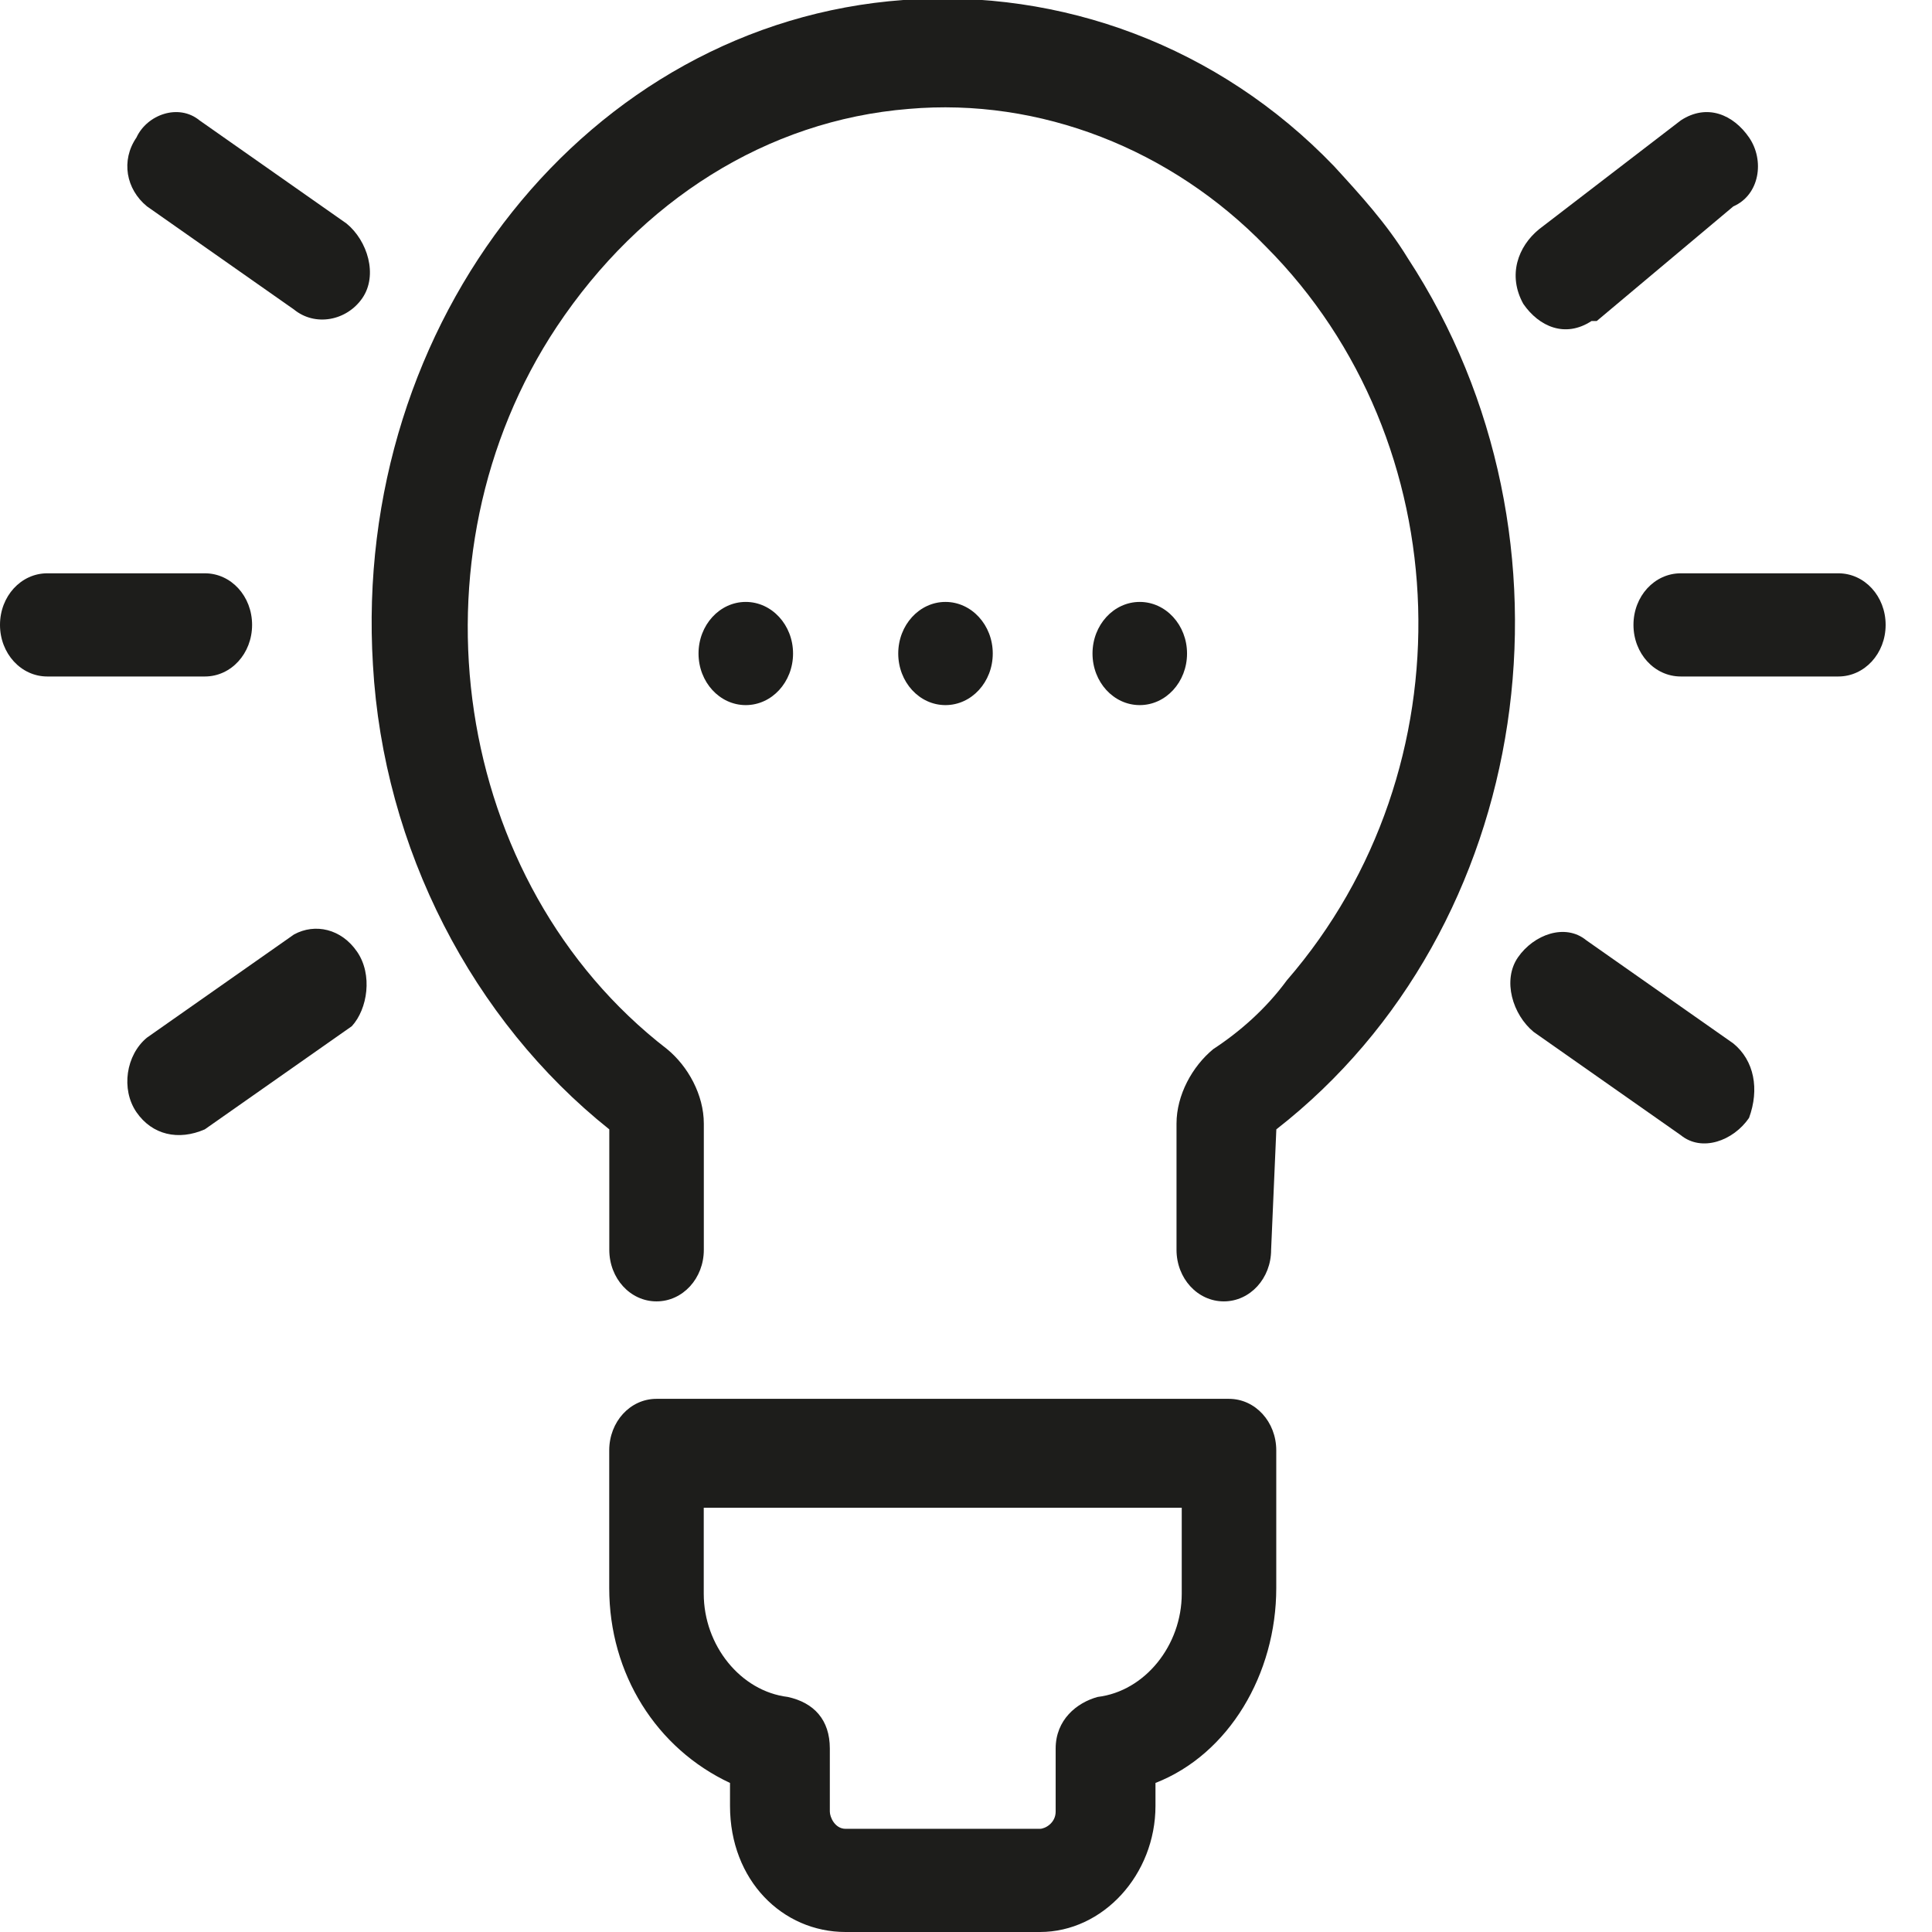
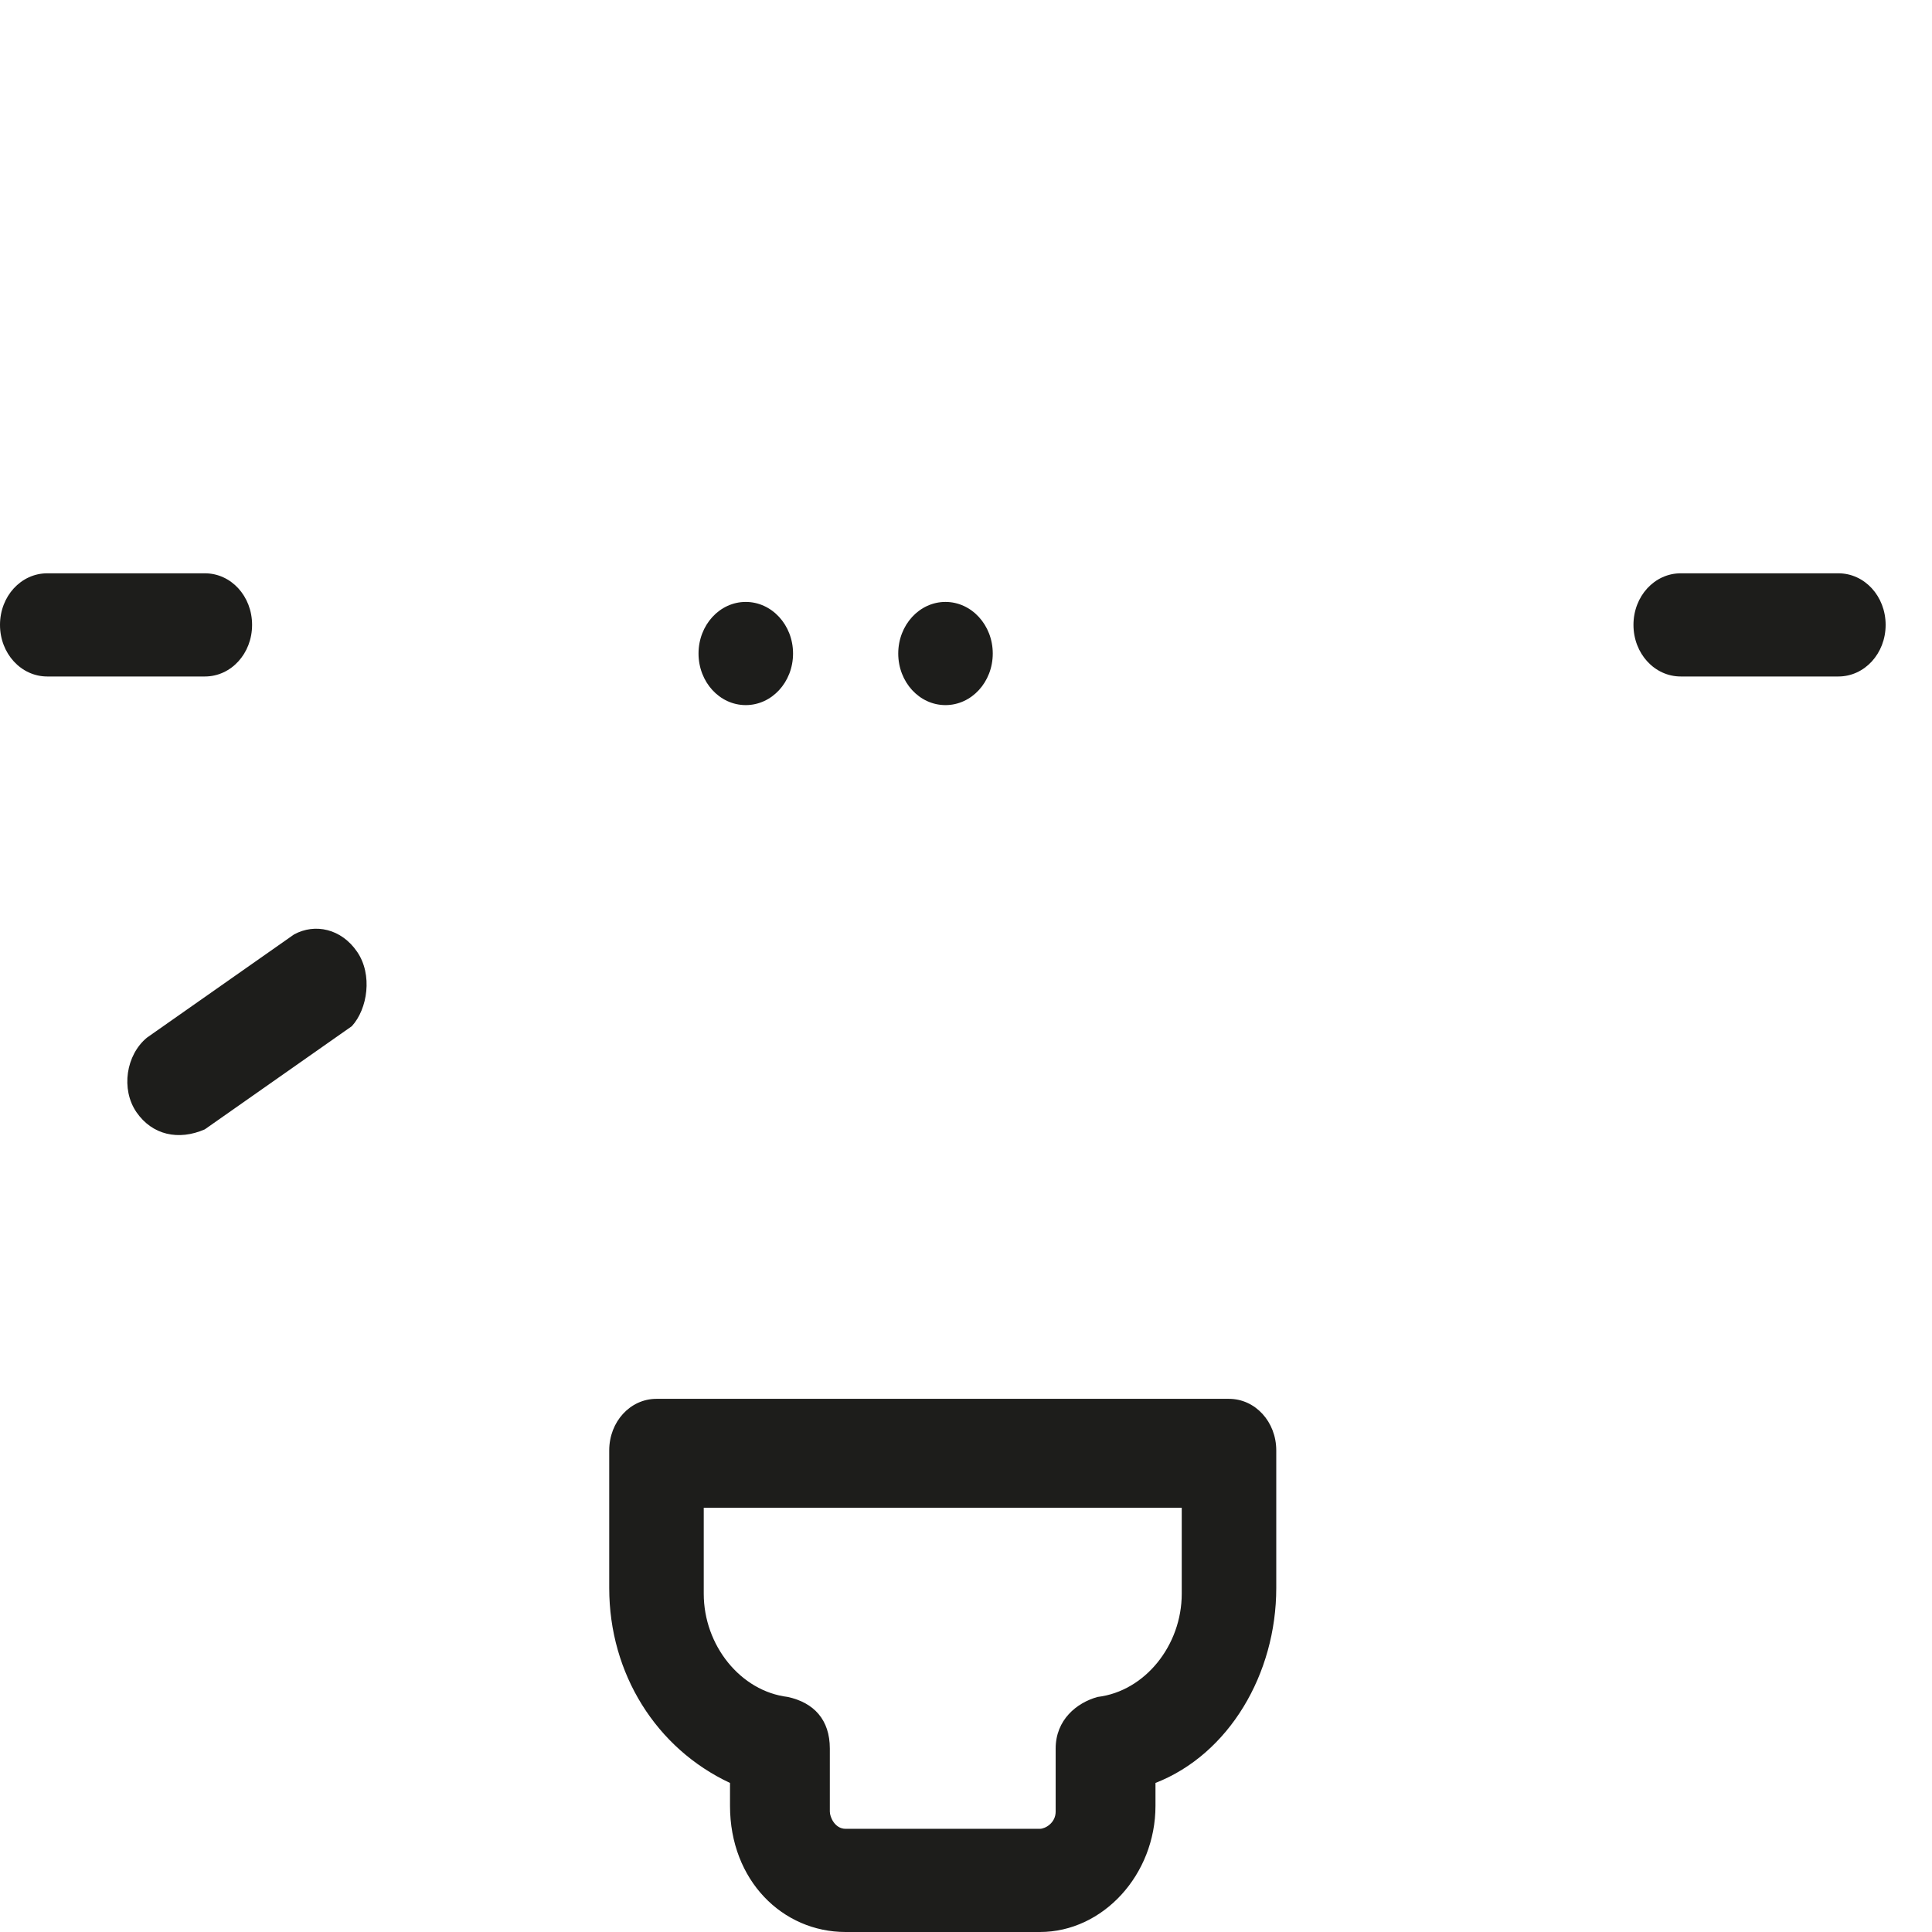
<svg xmlns="http://www.w3.org/2000/svg" width="27" height="27" viewBox="0 0 27 27" fill="none">
-   <path d="M17.837 15.783C21.434 12.979 22.241 7.531 19.672 3.605C19.378 3.124 19.011 2.724 18.644 2.323C17.029 0.641 14.827 -0.161 12.625 -0C8.221 0.32 4.918 4.486 5.212 9.293C5.358 11.857 6.606 14.261 8.515 15.783V17.466C8.515 17.866 8.808 18.187 9.175 18.187C9.542 18.187 9.836 17.866 9.836 17.466V15.703C9.836 15.302 9.616 14.902 9.322 14.661C6.313 12.338 5.652 7.771 7.781 4.566C8.955 2.804 10.717 1.682 12.699 1.522C14.534 1.362 16.369 2.083 17.69 3.445C20.406 6.169 20.553 10.736 17.984 13.7C17.69 14.101 17.323 14.421 16.956 14.661C16.663 14.902 16.442 15.302 16.442 15.703V17.466C16.442 17.866 16.736 18.187 17.103 18.187C17.47 18.187 17.764 17.866 17.764 17.466L17.837 15.783Z" fill="#1D1D1B" />
-   <path d="M11.817 27H14.533C15.414 27 16.148 26.199 16.148 25.237V24.917C17.175 24.516 17.836 23.394 17.836 22.193V20.27C17.836 19.869 17.542 19.549 17.175 19.549H9.174C8.807 19.549 8.514 19.869 8.514 20.27V22.193C8.514 23.394 9.174 24.436 10.202 24.917V25.237C10.202 26.279 10.936 27 11.817 27ZM9.835 22.273V21.071H16.515V22.273C16.515 22.994 16.001 23.635 15.34 23.715C15.047 23.795 14.753 24.035 14.753 24.436V25.317C14.753 25.477 14.606 25.558 14.533 25.558H11.817C11.67 25.558 11.597 25.397 11.597 25.317V24.436C11.597 24.035 11.376 23.795 11.009 23.715C10.349 23.635 9.835 22.994 9.835 22.273Z" fill="#1D1D1B" />
+   <path d="M11.817 27H14.533C15.414 27 16.148 26.199 16.148 25.237V24.917C17.175 24.516 17.836 23.394 17.836 22.193V20.27C17.836 19.869 17.542 19.549 17.175 19.549H9.174C8.807 19.549 8.514 19.869 8.514 20.27V22.193C8.514 23.394 9.174 24.436 10.202 24.917V25.237C10.202 26.279 10.936 27 11.817 27ZM9.835 22.273V21.071H16.515V22.273C16.515 22.994 16.001 23.635 15.34 23.715C15.047 23.795 14.753 24.035 14.753 24.436V25.317C14.753 25.477 14.606 25.558 14.533 25.558H11.817C11.67 25.558 11.597 25.397 11.597 25.317V24.436C11.597 24.035 11.376 23.795 11.009 23.715C10.349 23.635 9.835 22.994 9.835 22.273" fill="#1D1D1B" />
  <path d="M0.661 9.454H2.863C3.23 9.454 3.523 9.133 3.523 8.733C3.523 8.332 3.23 8.012 2.863 8.012H0.661C0.294 8.012 0 8.332 0 8.733C0 9.133 0.294 9.454 0.661 9.454Z" fill="#1D1D1B" />
-   <path d="M5.064 4.166C5.284 3.845 5.137 3.365 4.843 3.124L2.788 1.682C2.495 1.442 2.054 1.602 1.907 1.922C1.687 2.243 1.761 2.644 2.054 2.884L4.109 4.326C4.403 4.566 4.843 4.486 5.064 4.166Z" fill="#1D1D1B" />
  <path d="M1.907 15.543C2.128 15.863 2.495 15.943 2.862 15.783L4.917 14.341C5.137 14.101 5.211 13.62 4.99 13.3C4.77 12.979 4.403 12.899 4.109 13.059L2.054 14.501C1.761 14.742 1.687 15.222 1.907 15.543Z" fill="#1D1D1B" />
  <path d="M25.691 8.012H23.489C23.122 8.012 22.828 8.332 22.828 8.733C22.828 9.133 23.122 9.454 23.489 9.454H25.691C26.058 9.454 26.352 9.133 26.352 8.733C26.352 8.332 26.058 8.012 25.691 8.012Z" fill="#1D1D1B" />
-   <path d="M24.444 1.922C24.224 1.602 23.857 1.442 23.49 1.682L21.508 3.204C21.214 3.445 21.067 3.845 21.288 4.246C21.508 4.566 21.875 4.727 22.242 4.486C22.242 4.486 22.242 4.486 22.315 4.486L24.224 2.884C24.591 2.724 24.664 2.243 24.444 1.922Z" fill="#1D1D1B" />
-   <path d="M24.223 14.582L22.168 13.14C21.874 12.899 21.434 13.06 21.213 13.38C20.993 13.7 21.14 14.181 21.434 14.422L23.489 15.864C23.783 16.104 24.223 15.944 24.443 15.623C24.59 15.223 24.517 14.822 24.223 14.582Z" fill="#1D1D1B" />
  <path d="M13.213 9.854C13.578 9.854 13.874 9.532 13.874 9.133C13.874 8.735 13.578 8.412 13.213 8.412C12.848 8.412 12.553 8.735 12.553 9.133C12.553 9.532 12.848 9.854 13.213 9.854Z" fill="#1D1D1B" />
-   <path d="M15.928 9.854C16.293 9.854 16.589 9.532 16.589 9.133C16.589 8.735 16.293 8.412 15.928 8.412C15.563 8.412 15.268 8.735 15.268 9.133C15.268 9.532 15.563 9.854 15.928 9.854Z" fill="#1D1D1B" />
  <path d="M10.422 9.854C10.787 9.854 11.083 9.532 11.083 9.133C11.083 8.735 10.787 8.412 10.422 8.412C10.057 8.412 9.762 8.735 9.762 9.133C9.762 9.532 10.057 9.854 10.422 9.854Z" fill="#1D1D1B" />
</svg>